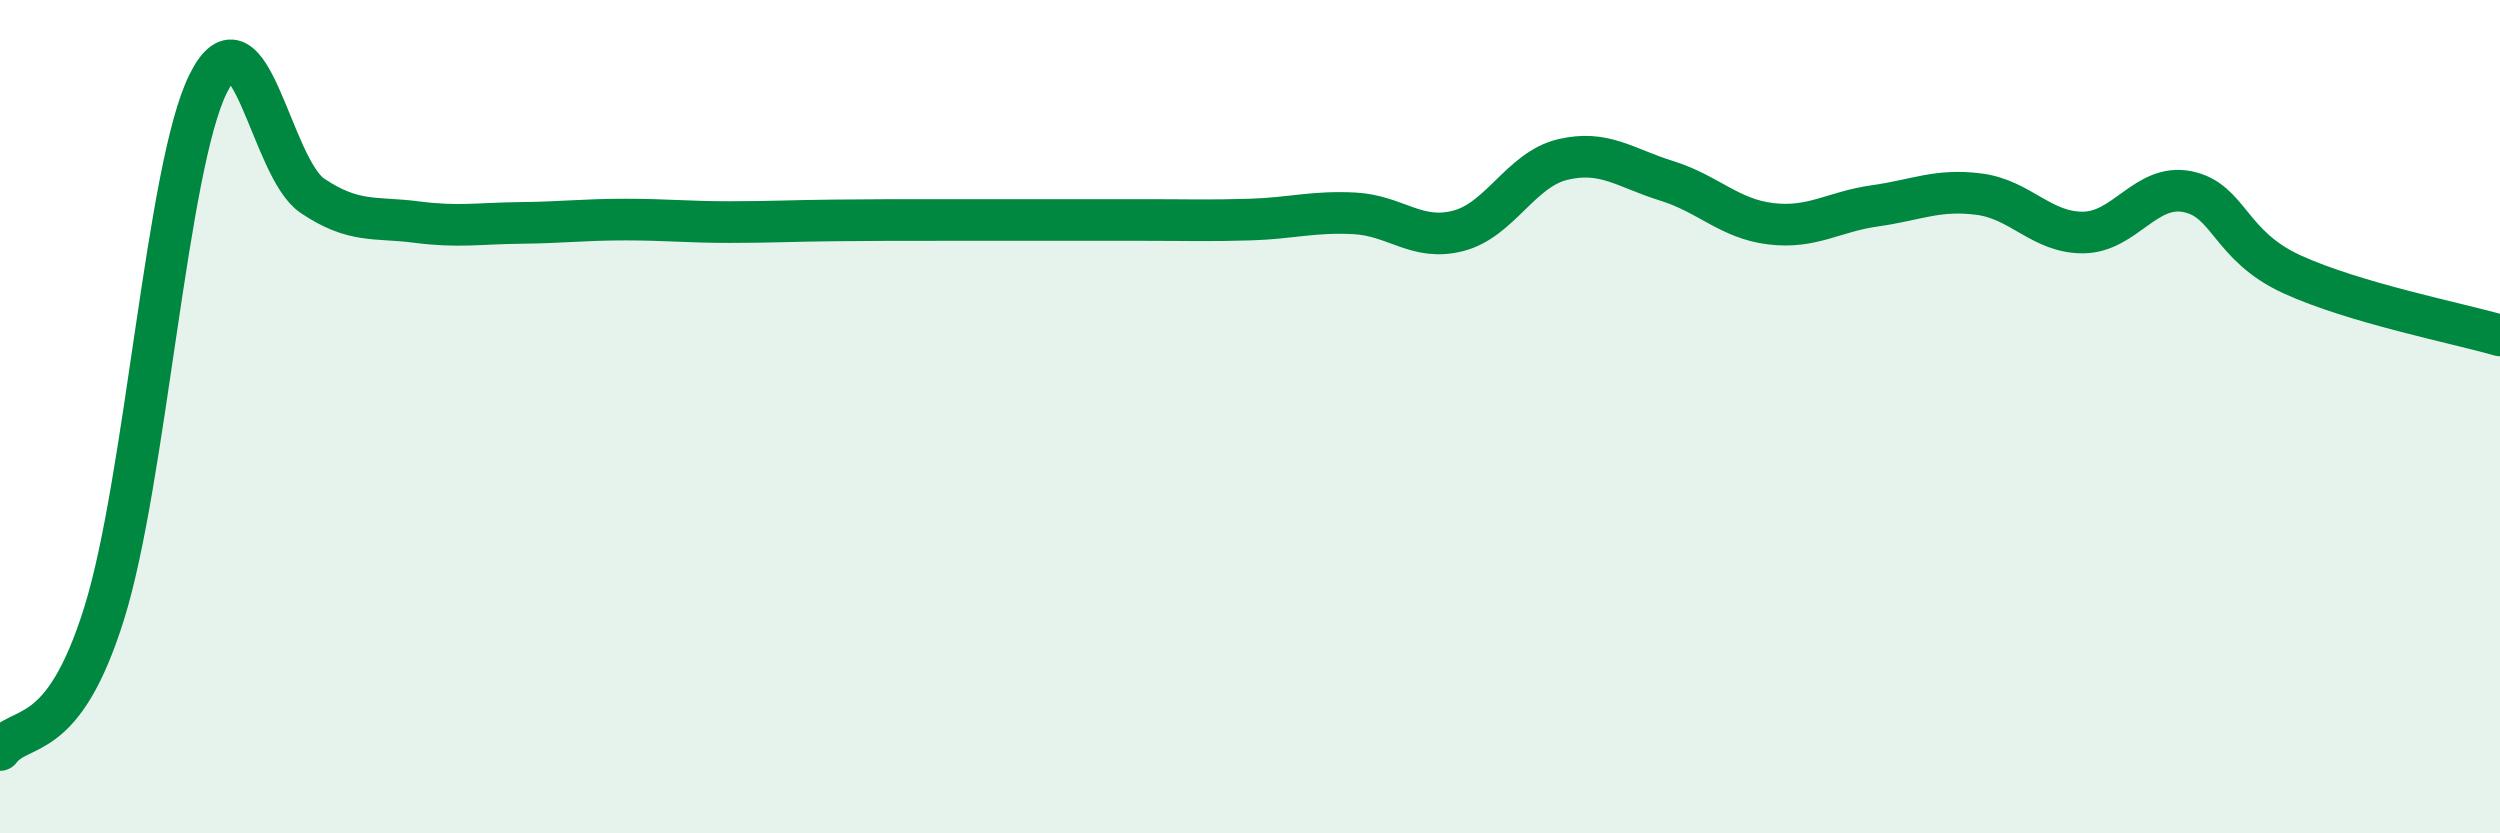
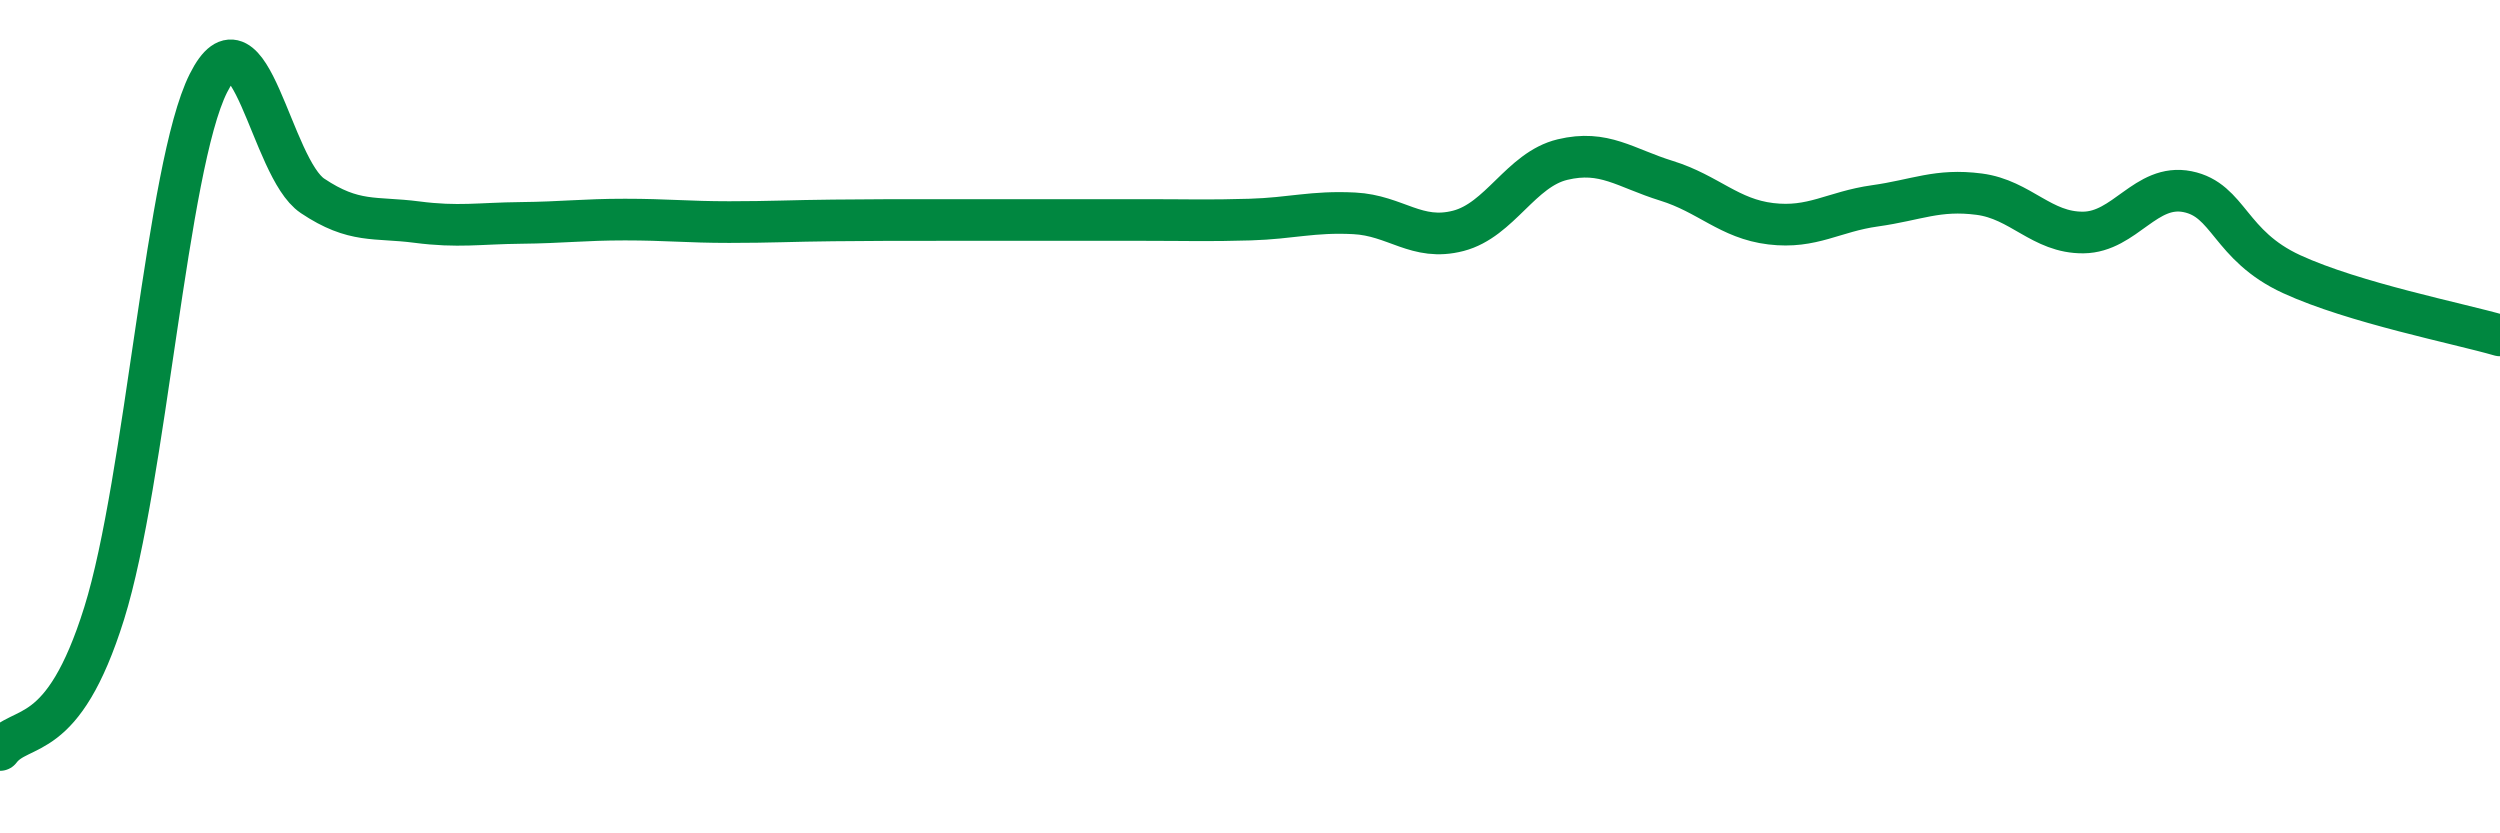
<svg xmlns="http://www.w3.org/2000/svg" width="60" height="20" viewBox="0 0 60 20">
-   <path d="M 0,18 C 0.5,17.34 1.5,17.92 2.5,14.72 C 3.5,11.52 4,4 5,2 C 6,0 6.5,4.03 7.5,4.7 C 8.5,5.37 9,5.2 10,5.33 C 11,5.46 11.5,5.36 12.5,5.35 C 13.5,5.34 14,5.27 15,5.27 C 16,5.27 16.5,5.33 17.5,5.33 C 18.5,5.33 19,5.3 20,5.29 C 21,5.28 21.5,5.28 22.5,5.28 C 23.5,5.28 24,5.28 25,5.28 C 26,5.28 26.5,5.28 27.5,5.28 C 28.5,5.28 29,5.3 30,5.27 C 31,5.24 31.5,5.07 32.5,5.12 C 33.5,5.17 34,5.8 35,5.54 C 36,5.28 36.5,4.07 37.5,3.83 C 38.5,3.59 39,4.03 40,4.34 C 41,4.65 41.5,5.25 42.5,5.37 C 43.5,5.49 44,5.08 45,4.94 C 46,4.8 46.5,4.53 47.5,4.66 C 48.5,4.79 49,5.59 50,5.58 C 51,5.57 51.5,4.4 52.5,4.6 C 53.5,4.8 53.5,5.89 55,6.58 C 56.5,7.27 59,7.76 60,8.05L60 20L0 20Z" fill="#008740" opacity="0.1" stroke-linecap="round" stroke-linejoin="round" />
  <path d="M 0,18 C 0.5,17.34 1.5,17.92 2.5,14.72 C 3.5,11.52 4,4 5,2 C 6,0 6.5,4.03 7.5,4.7 C 8.5,5.37 9,5.2 10,5.33 C 11,5.46 11.5,5.36 12.5,5.35 C 13.5,5.34 14,5.27 15,5.27 C 16,5.27 16.5,5.33 17.5,5.33 C 18.5,5.33 19,5.3 20,5.29 C 21,5.28 21.5,5.28 22.5,5.28 C 23.5,5.28 24,5.28 25,5.28 C 26,5.28 26.5,5.28 27.5,5.28 C 28.5,5.28 29,5.3 30,5.27 C 31,5.24 31.5,5.07 32.5,5.12 C 33.5,5.17 34,5.8 35,5.54 C 36,5.28 36.5,4.07 37.5,3.83 C 38.5,3.59 39,4.03 40,4.34 C 41,4.65 41.5,5.25 42.5,5.37 C 43.5,5.49 44,5.08 45,4.94 C 46,4.8 46.5,4.53 47.5,4.66 C 48.5,4.79 49,5.59 50,5.58 C 51,5.57 51.5,4.4 52.5,4.6 C 53.5,4.8 53.5,5.89 55,6.58 C 56.5,7.27 59,7.76 60,8.05" stroke="#008740" stroke-width="1" fill="none" stroke-linecap="round" stroke-linejoin="round" />
</svg>